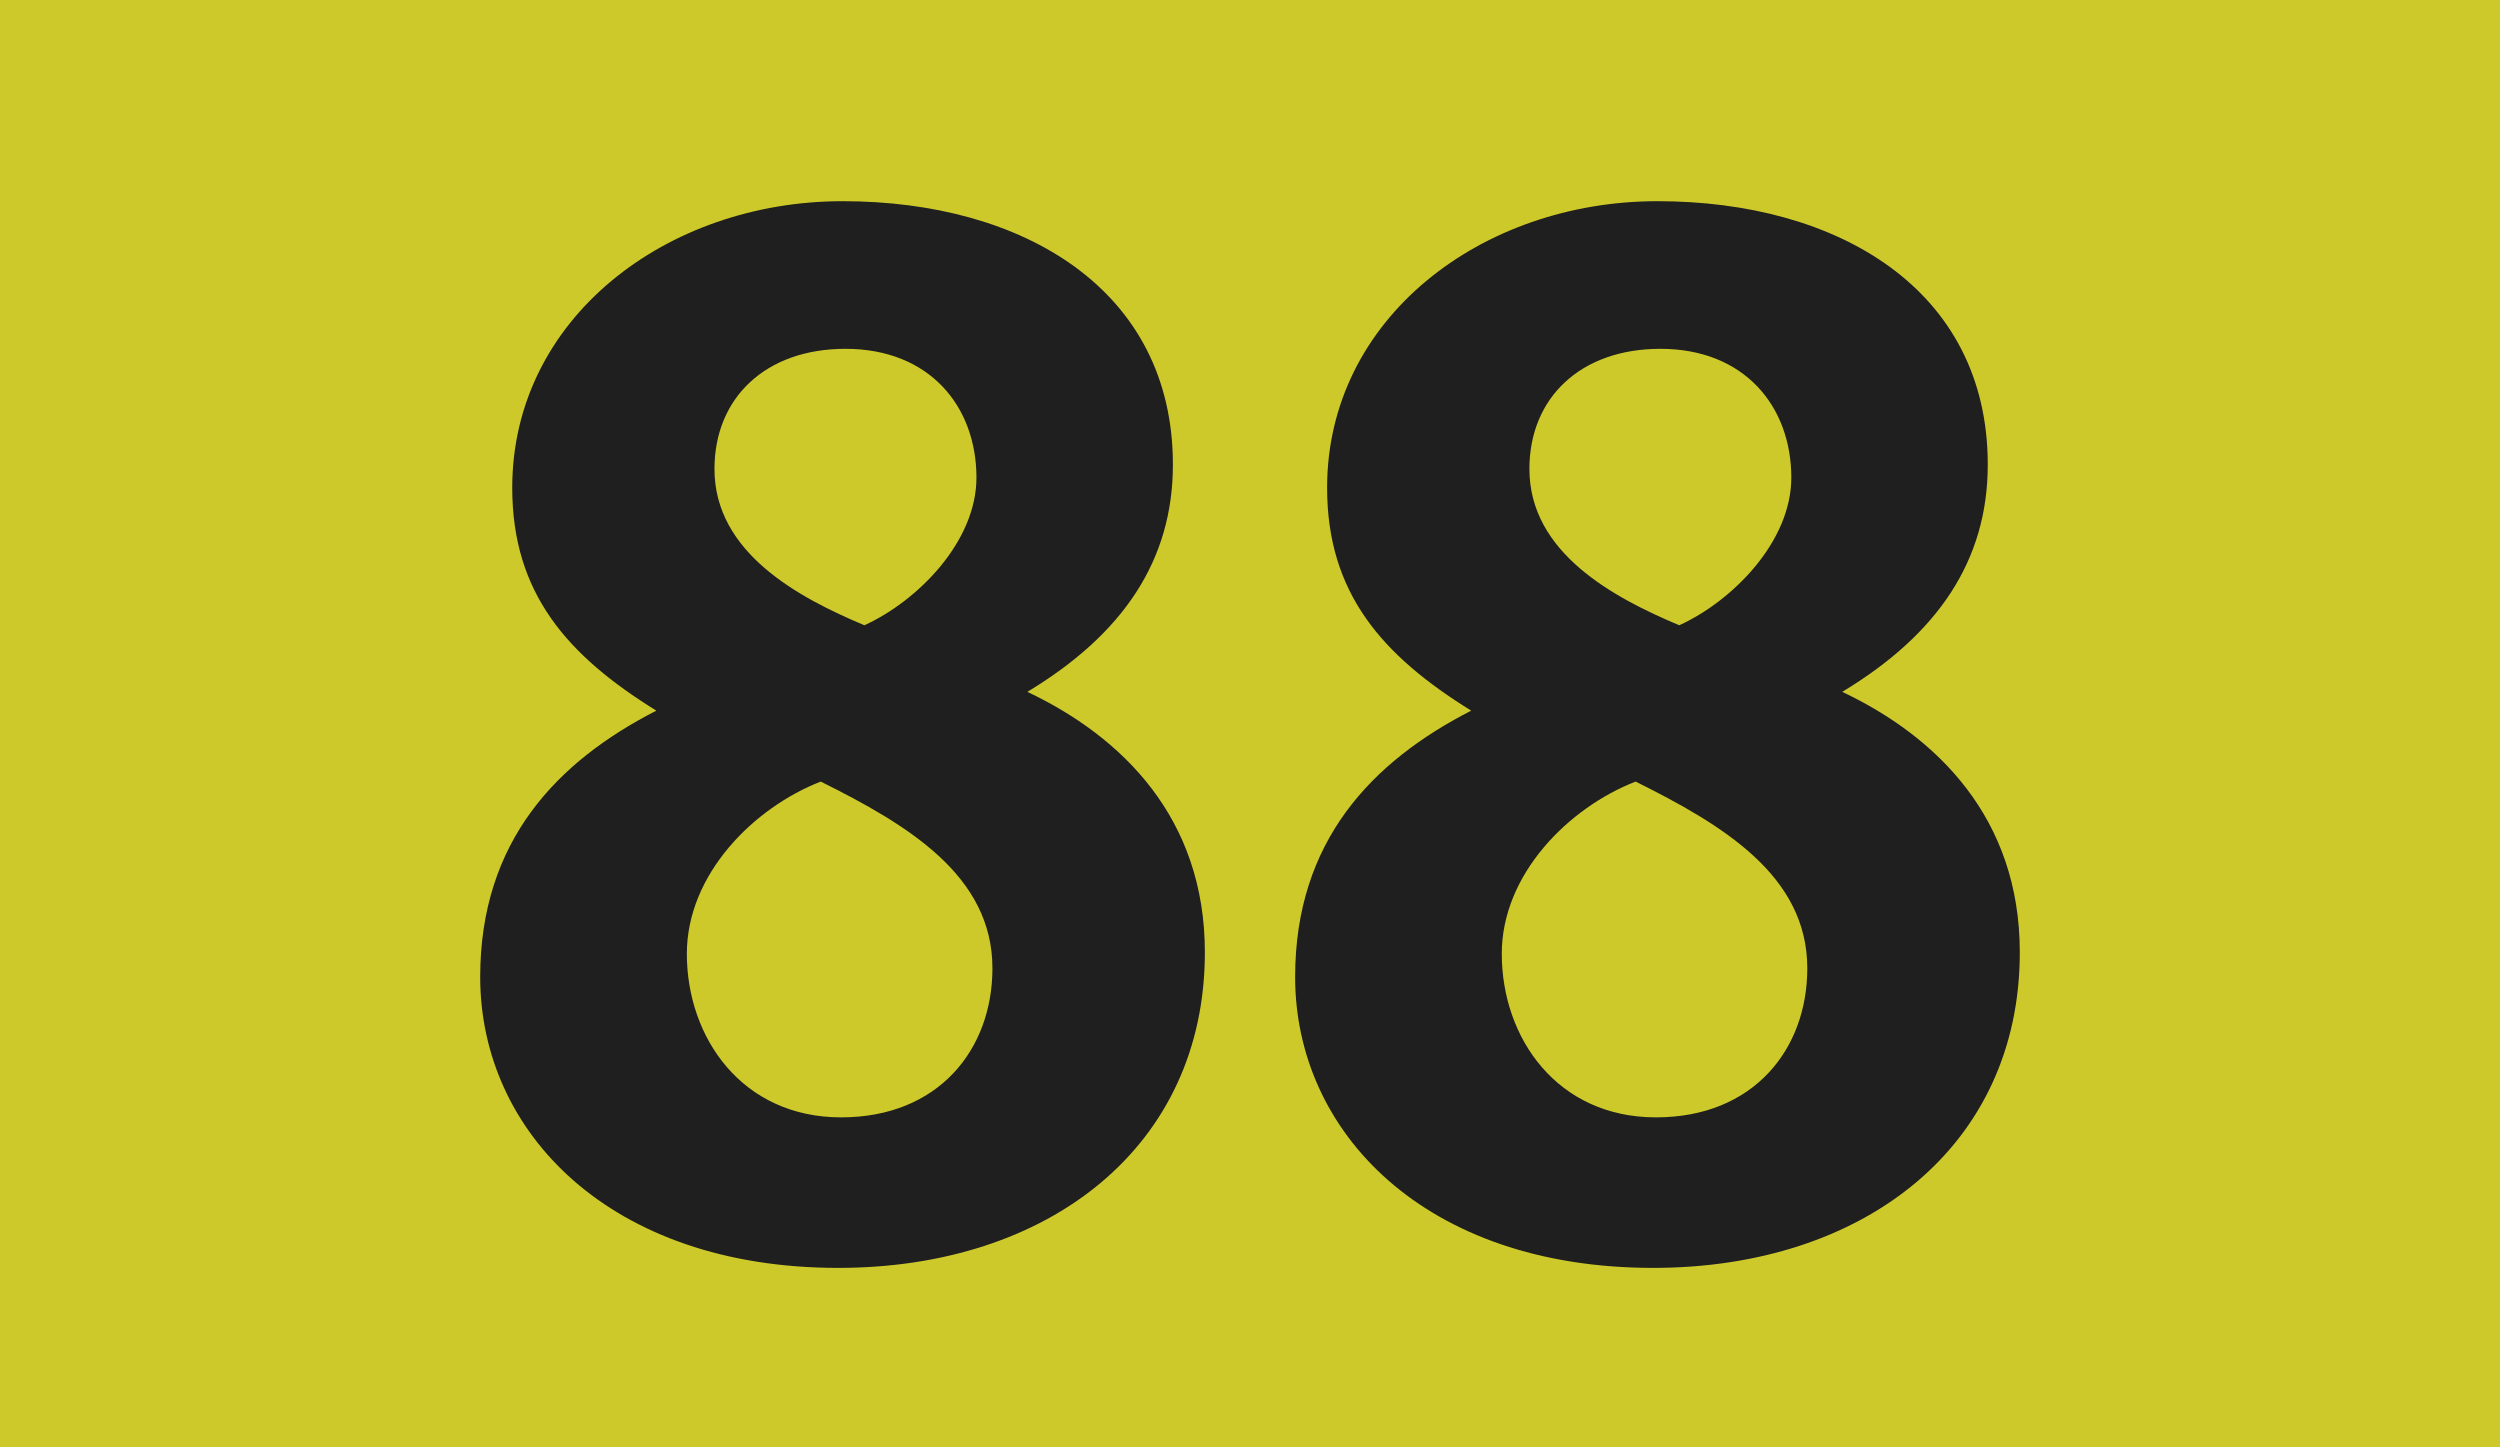
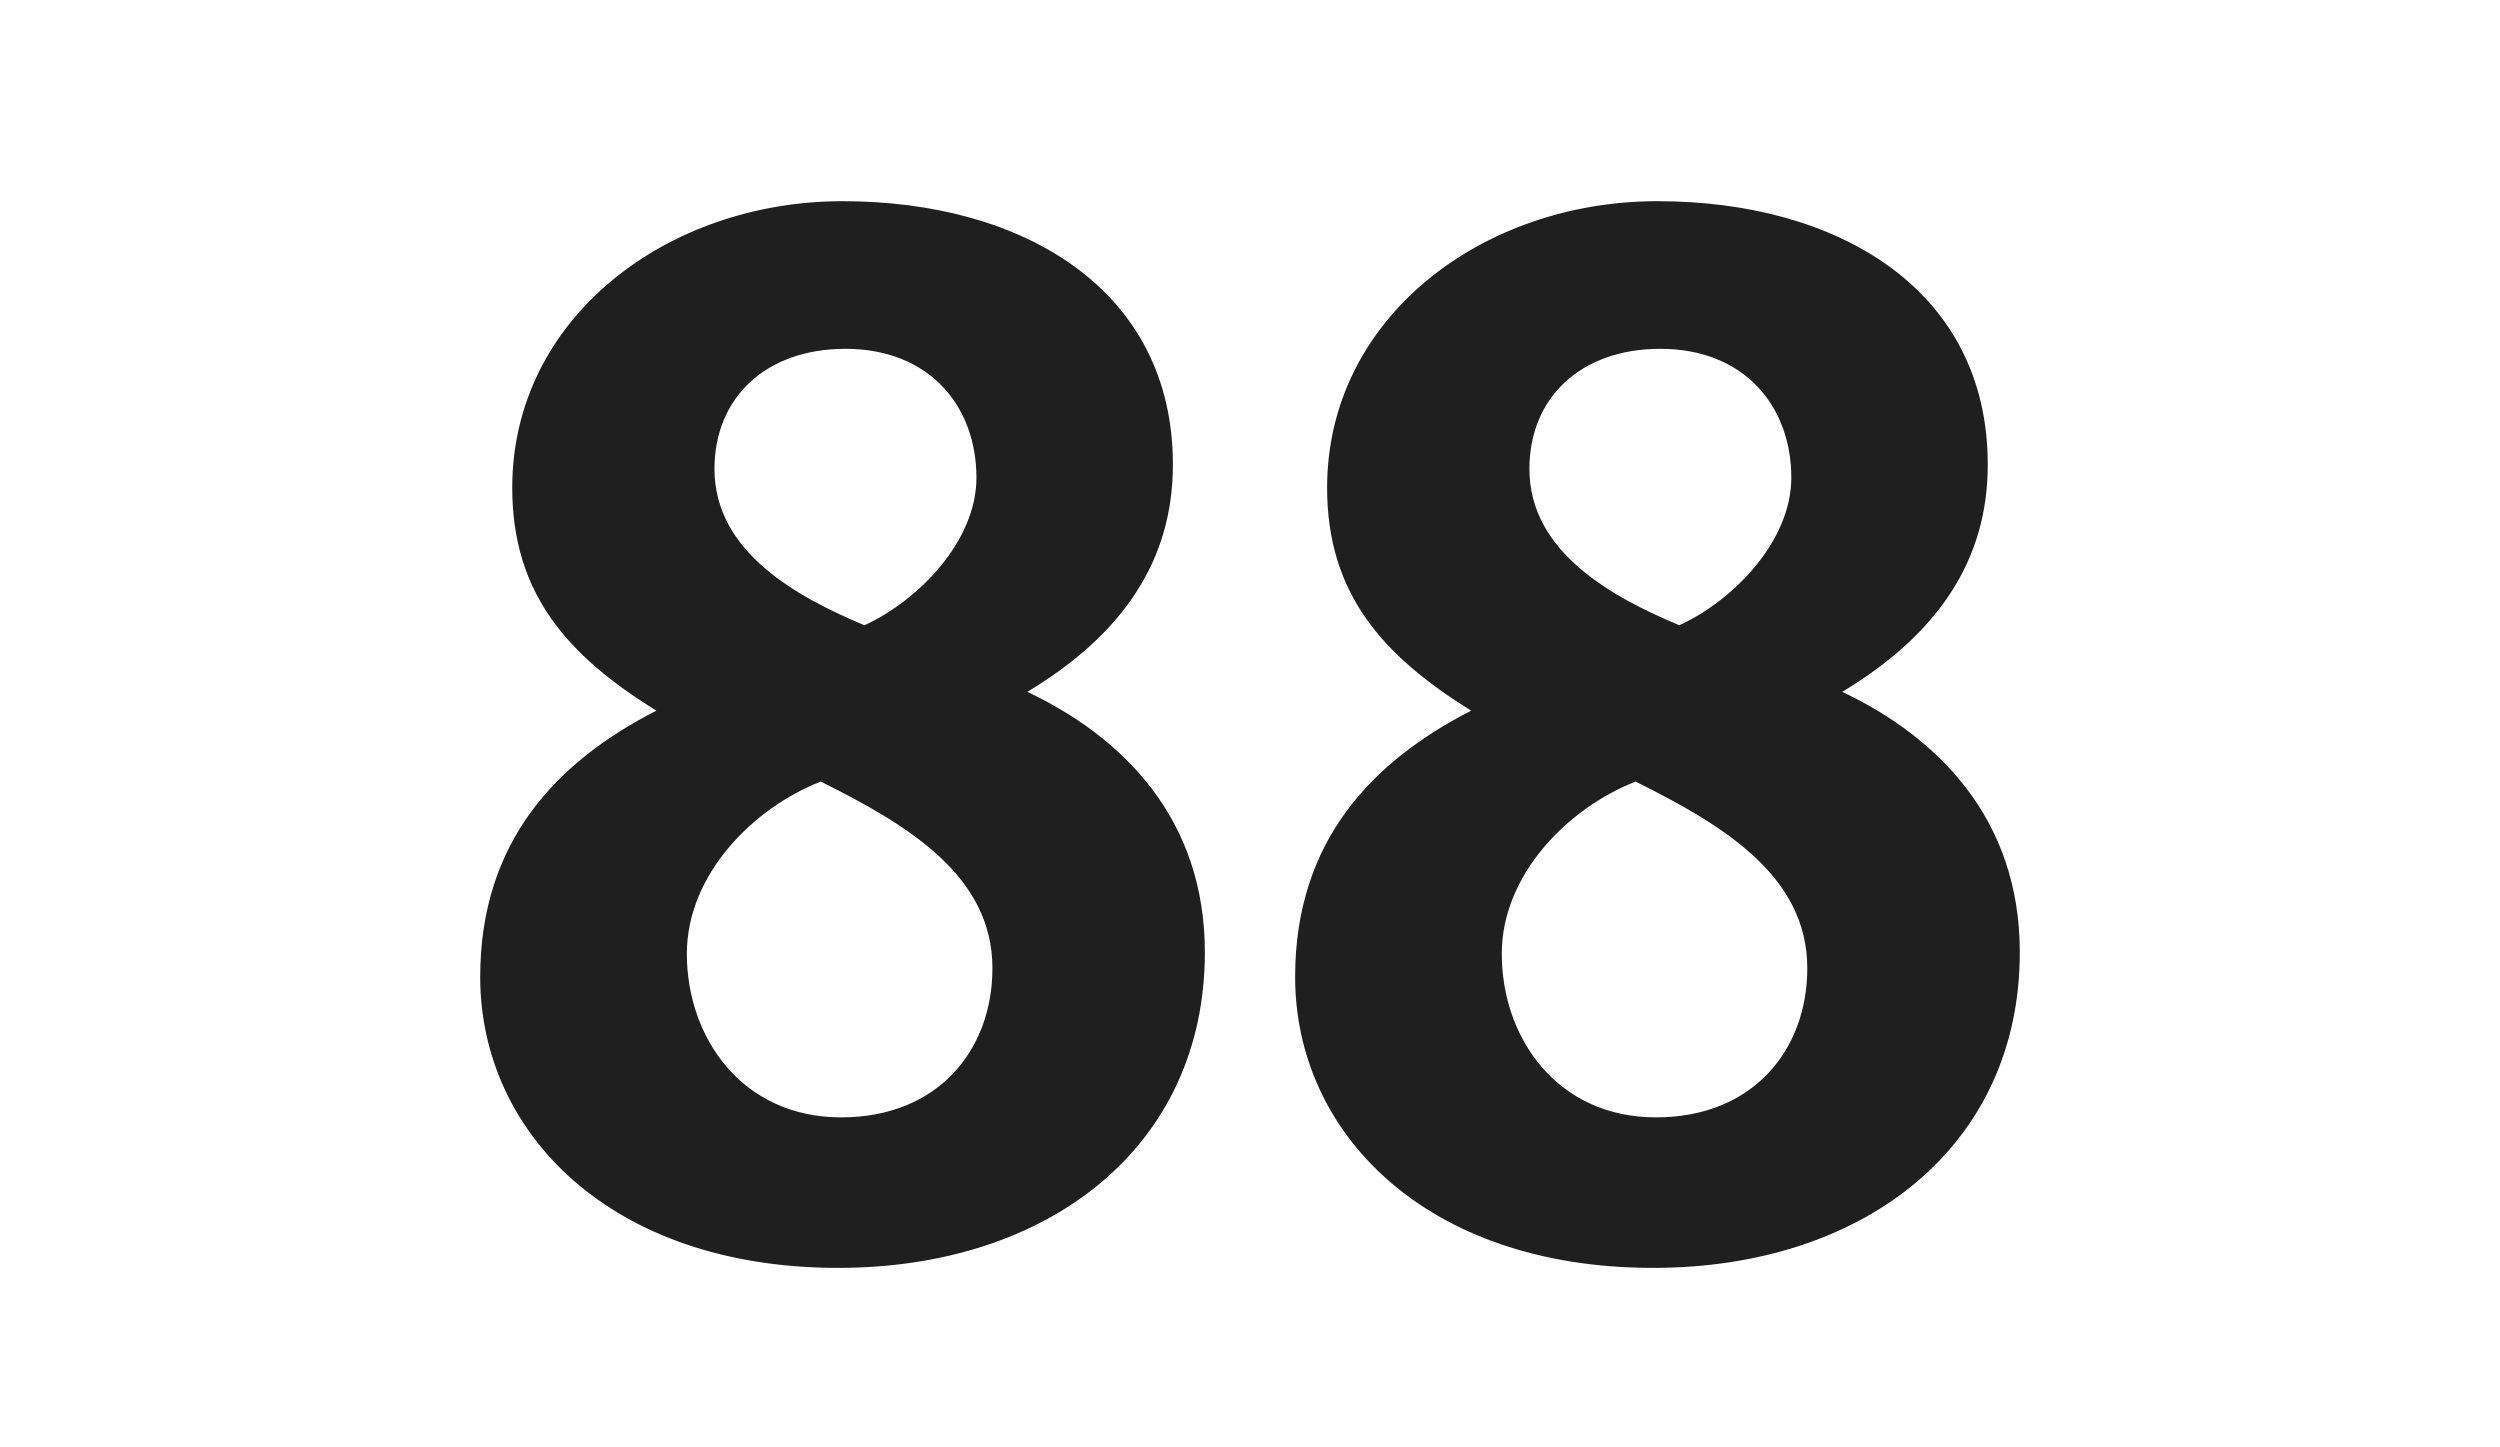
<svg xmlns="http://www.w3.org/2000/svg" width="38" height="22" viewBox="0 0 38 22" fill="none">
-   <path d="M0 0H38V22H0V0Z" fill="#CEC92A" />
  <path d="M12.741 19.272C9.268 19.272 7.299 17.204 7.299 14.85C7.299 12.782 8.472 11.572 9.976 10.802C8.626 9.966 7.786 9.02 7.786 7.414C7.786 4.84 10.13 3.058 12.807 3.058C15.55 3.058 17.828 4.4 17.828 7.062C17.828 8.514 17.076 9.636 15.616 10.516C17.054 11.198 18.314 12.43 18.314 14.476C18.314 17.424 15.948 19.272 12.741 19.272ZM12.475 11.88C11.458 12.276 10.44 13.288 10.44 14.498C10.44 15.774 11.281 16.984 12.785 16.984C14.267 16.984 15.085 15.95 15.085 14.718C15.085 13.31 13.802 12.54 12.475 11.88ZM12.851 5.302C11.634 5.302 10.86 6.05 10.86 7.128C10.86 8.404 12.143 9.086 13.139 9.504C13.957 9.13 14.842 8.228 14.842 7.26C14.842 6.182 14.134 5.302 12.851 5.302ZM25.127 19.272C21.654 19.272 19.686 17.204 19.686 14.85C19.686 12.782 20.858 11.572 22.362 10.802C21.013 9.966 20.172 9.02 20.172 7.414C20.172 4.84 22.517 3.058 25.193 3.058C27.936 3.058 30.214 4.4 30.214 7.062C30.214 8.514 29.462 9.636 28.002 10.516C29.44 11.198 30.701 12.43 30.701 14.476C30.701 17.424 28.334 19.272 25.127 19.272ZM24.861 11.88C23.844 12.276 22.827 13.288 22.827 14.498C22.827 15.774 23.667 16.984 25.171 16.984C26.653 16.984 27.471 15.95 27.471 14.718C27.471 13.31 26.189 12.54 24.861 11.88ZM25.238 5.302C24.021 5.302 23.247 6.05 23.247 7.128C23.247 8.404 24.53 9.086 25.525 9.504C26.343 9.13 27.228 8.228 27.228 7.26C27.228 6.182 26.52 5.302 25.238 5.302Z" fill="#1F1F1F" />
</svg>